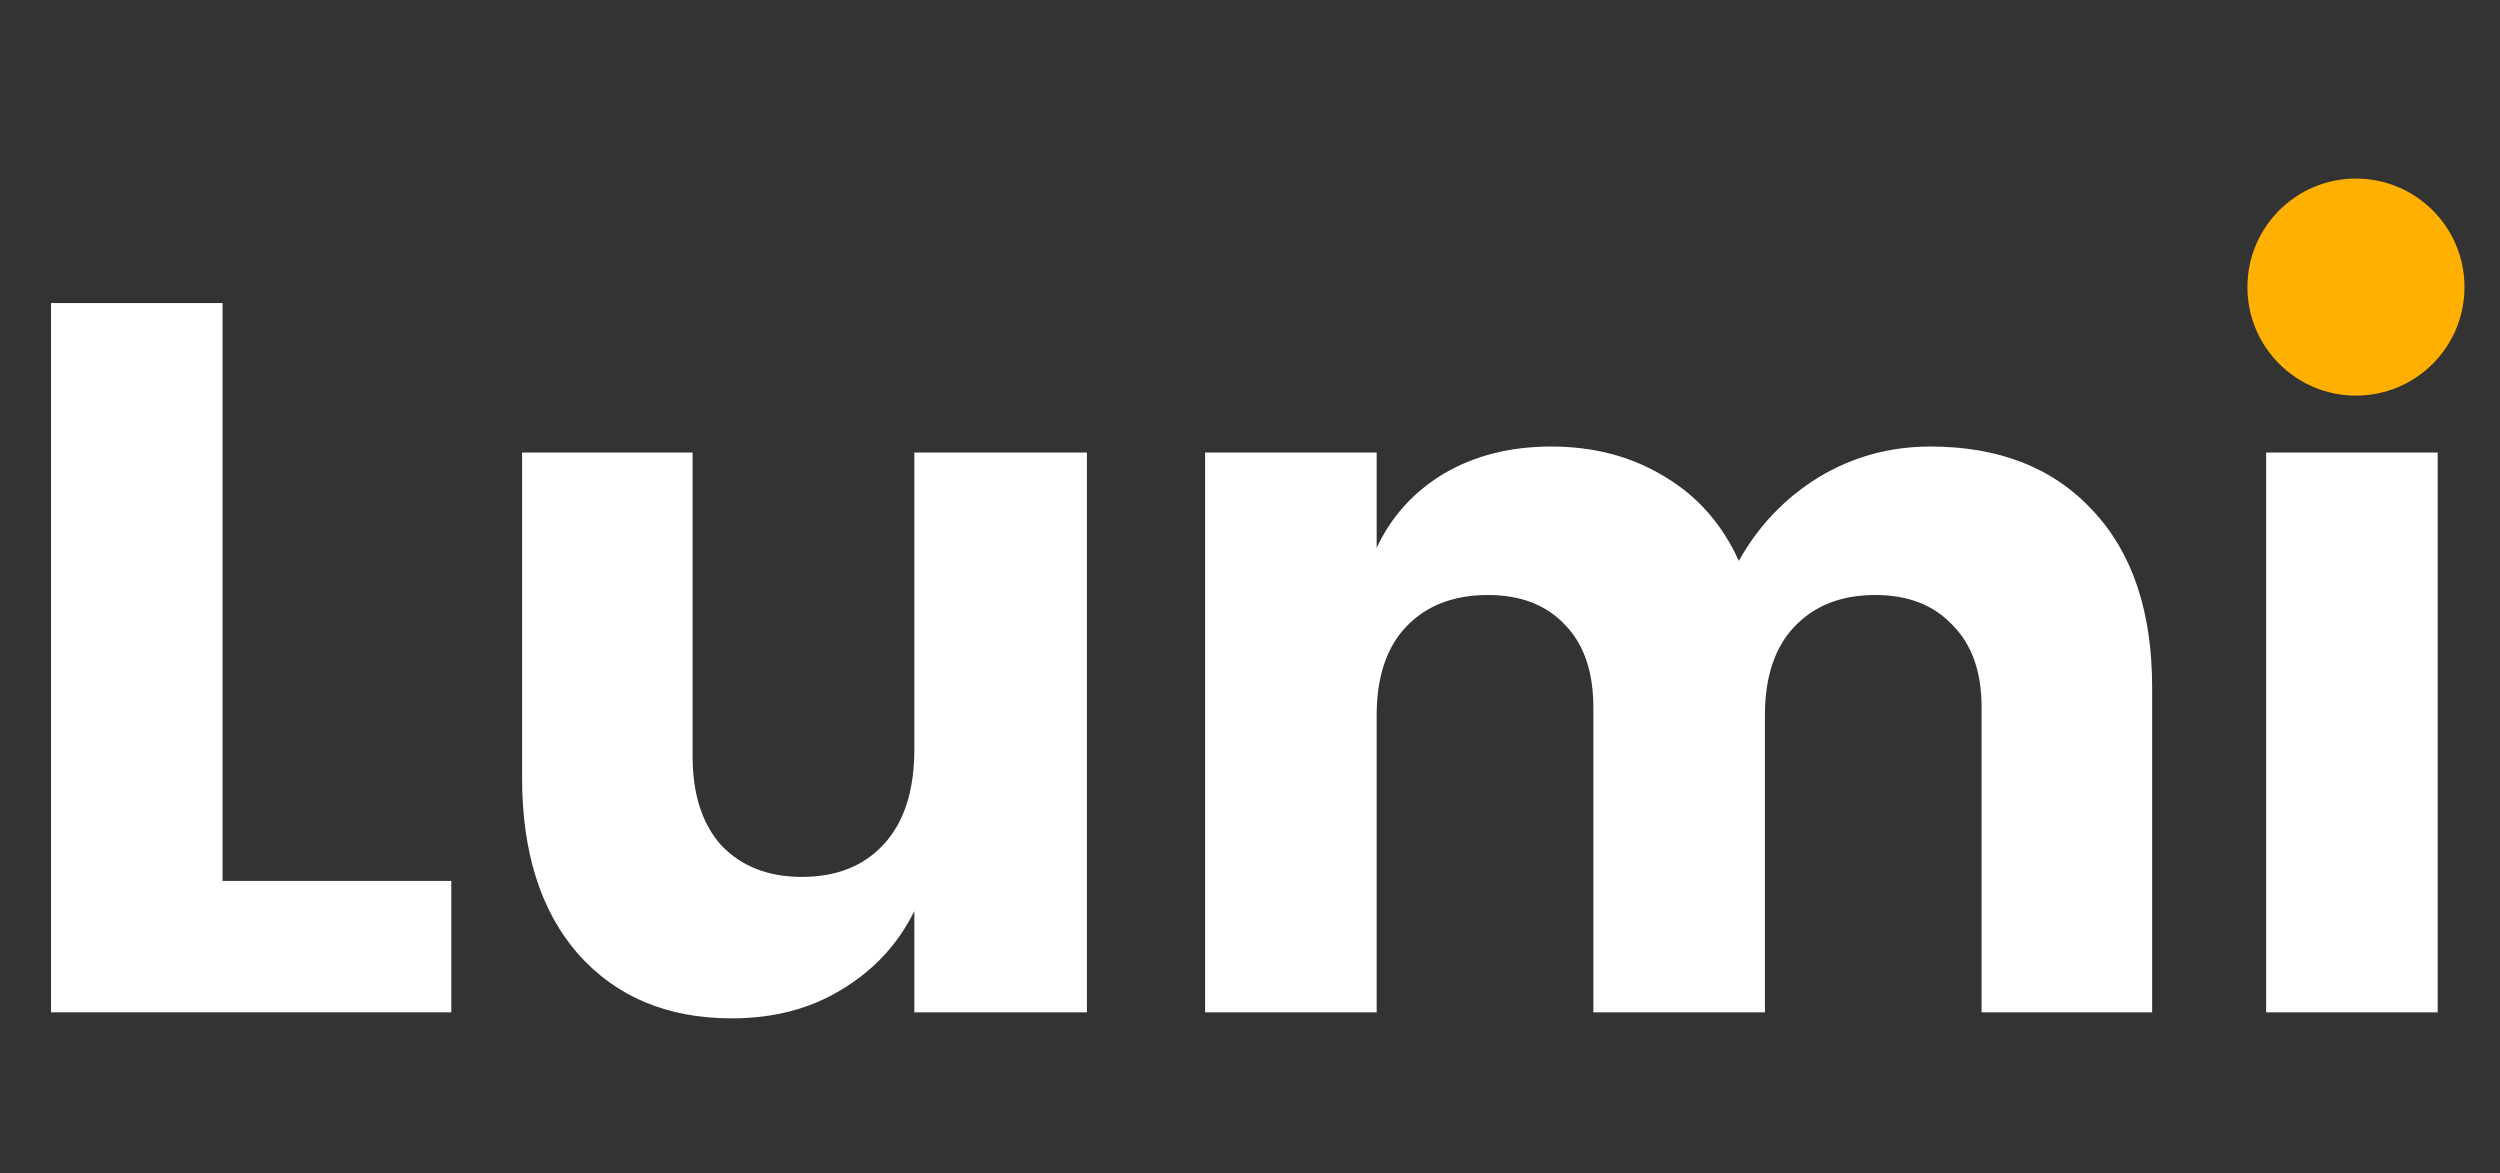
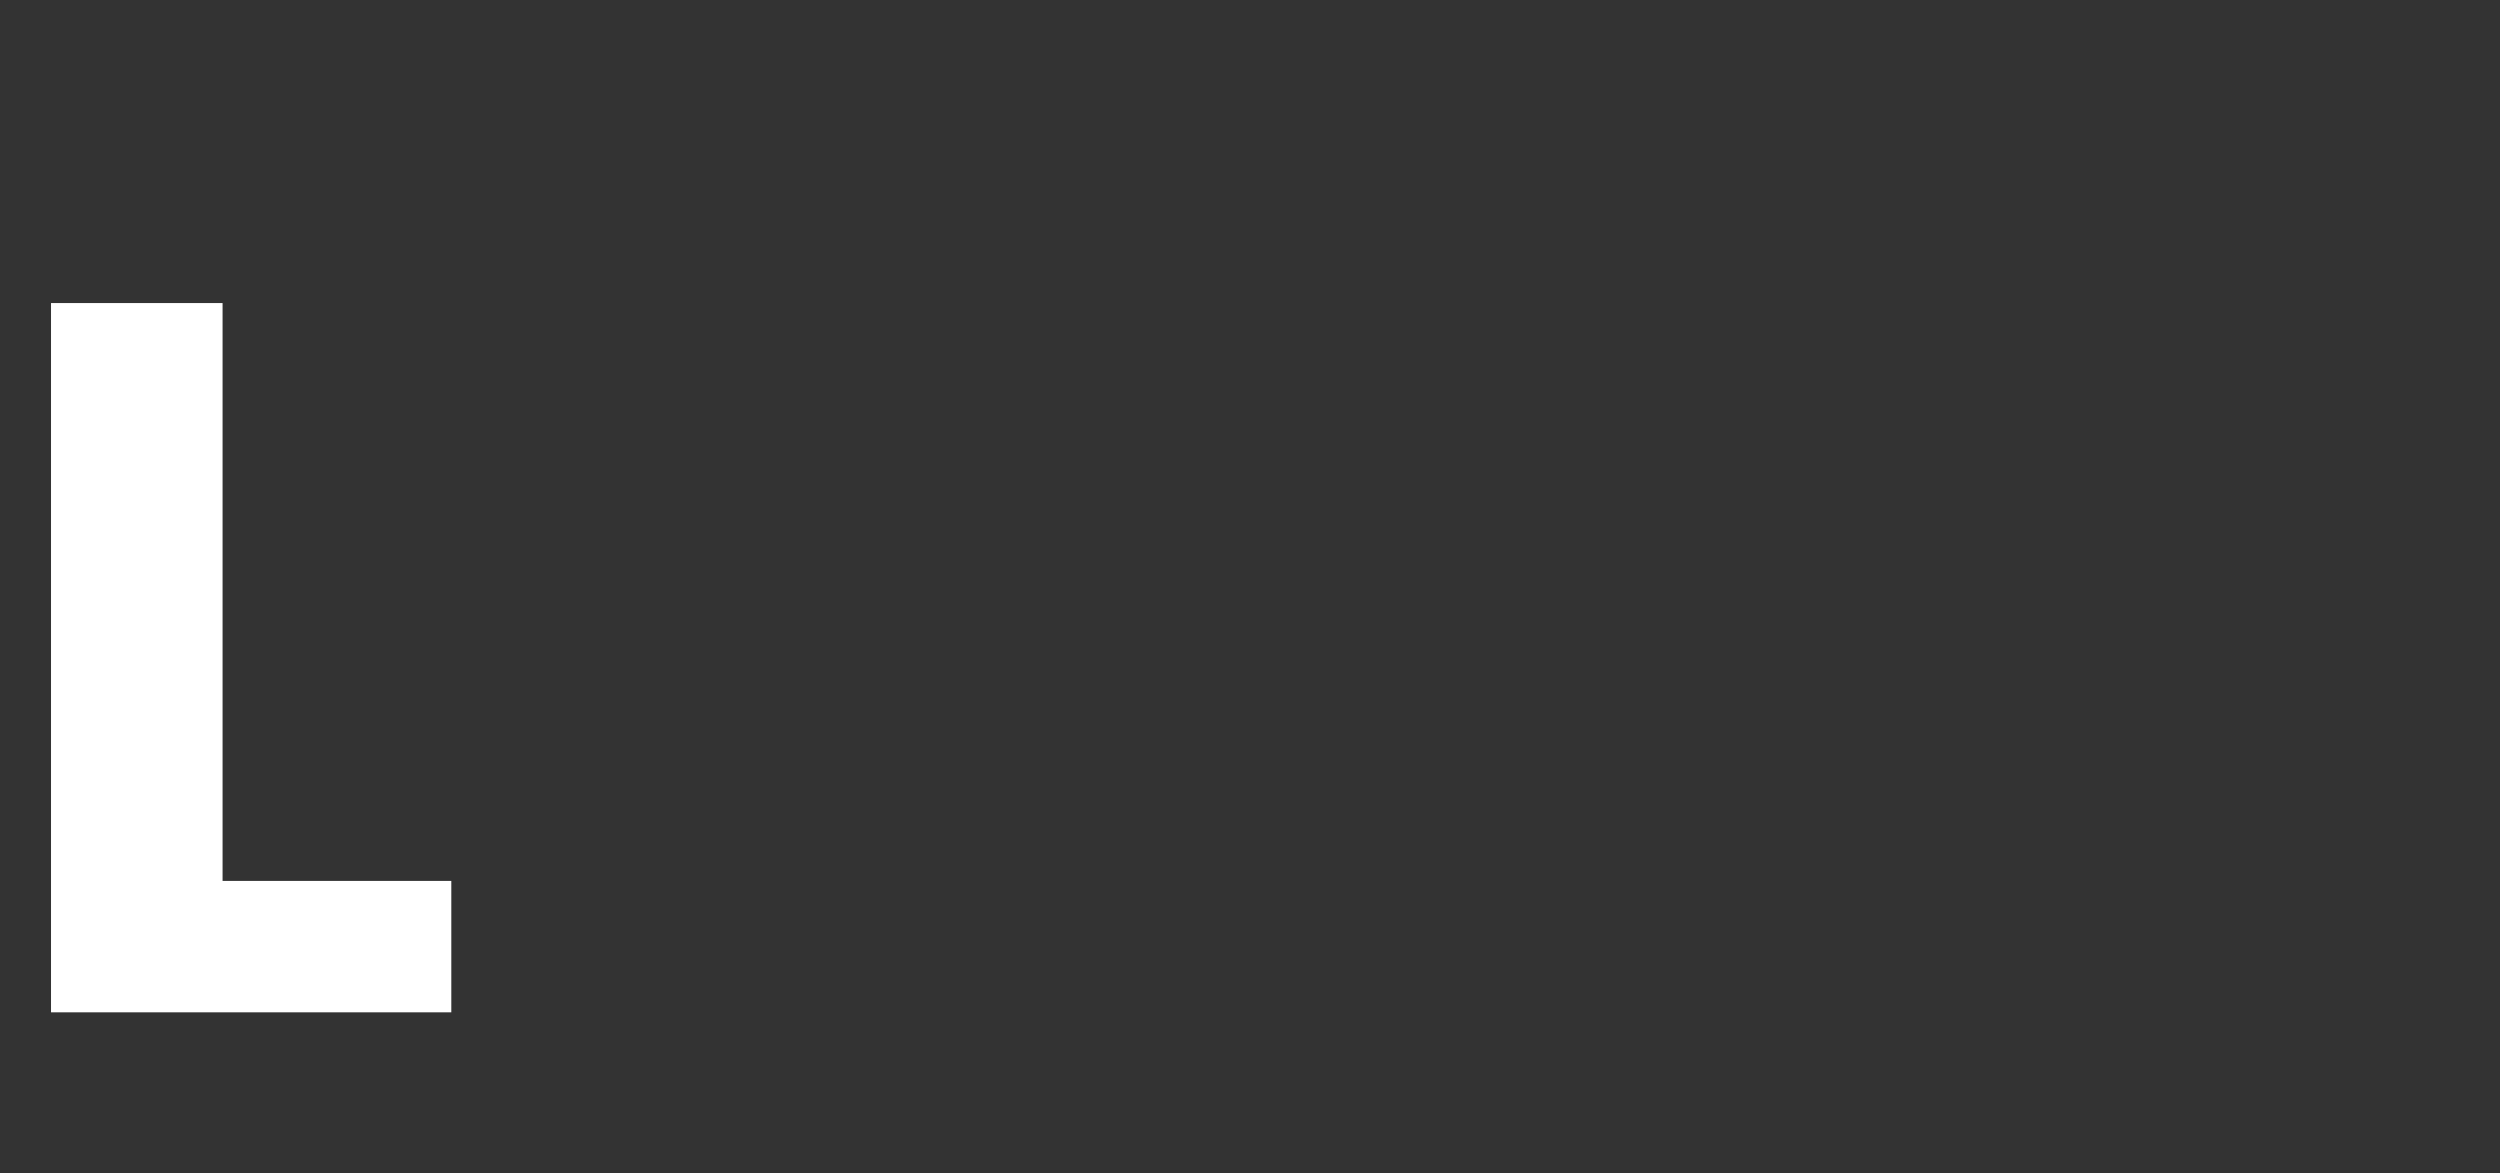
<svg xmlns="http://www.w3.org/2000/svg" width="147" height="69" viewBox="0 0 147 69" fill="none">
  <rect x="0" y="0" width="147" height="69" fill="#333333" stroke="none" />
  <path d="M13.087 51.798H26.537V59.525H3V17.82H13.087V51.798Z" fill="white" />
-   <path d="M63.909 26.609V59.525H53.763V53.568C52.819 55.494 51.403 57.028 49.515 58.169C47.667 59.309 45.504 59.879 43.026 59.879C39.251 59.879 36.243 58.621 34.001 56.104C31.799 53.587 30.698 50.126 30.698 45.722V26.609H40.726V44.483C40.726 46.725 41.296 48.475 42.437 49.733C43.616 50.952 45.189 51.562 47.156 51.562C49.201 51.562 50.813 50.913 51.993 49.615C53.173 48.317 53.763 46.469 53.763 44.07V26.609H63.909Z" fill="white" />
-   <path d="M113.51 26.256C117.56 26.256 120.746 27.514 123.066 30.031C125.386 32.508 126.546 35.969 126.546 40.413V59.525H116.518V41.593C116.518 39.508 115.948 37.896 114.808 36.755C113.706 35.576 112.192 34.986 110.265 34.986C108.26 34.986 106.667 35.615 105.487 36.873C104.347 38.093 103.777 39.823 103.777 42.065V59.525H93.689V41.593C93.689 39.508 93.139 37.896 92.038 36.755C90.937 35.576 89.422 34.986 87.496 34.986C85.49 34.986 83.897 35.595 82.717 36.815C81.538 38.034 80.948 39.784 80.948 42.065V59.525H70.861V26.609H80.948V32.213C81.813 30.365 83.13 28.91 84.9 27.848C86.709 26.786 88.813 26.256 91.212 26.256C93.729 26.256 95.951 26.845 97.878 28.025C99.805 29.166 101.26 30.817 102.243 32.98C103.383 30.935 104.937 29.303 106.903 28.084C108.909 26.865 111.111 26.256 113.51 26.256Z" fill="white" />
-   <path d="M132.305 17.348C132.305 15.814 132.855 14.556 133.956 13.573C135.058 12.55 136.513 12.039 138.322 12.039C140.131 12.039 141.586 12.55 142.687 13.573C143.788 14.556 144.339 15.814 144.339 17.348C144.339 18.843 143.788 20.101 142.687 21.123C141.586 22.107 140.131 22.598 138.322 22.598C136.513 22.598 135.058 22.107 133.956 21.123C132.855 20.101 132.305 18.843 132.305 17.348ZM143.336 26.609V59.525H133.249V26.609H143.336Z" fill="white" />
-   <ellipse cx="138.53" cy="16.881" rx="6.382" ry="6.382" fill="#FFB000" />
</svg>